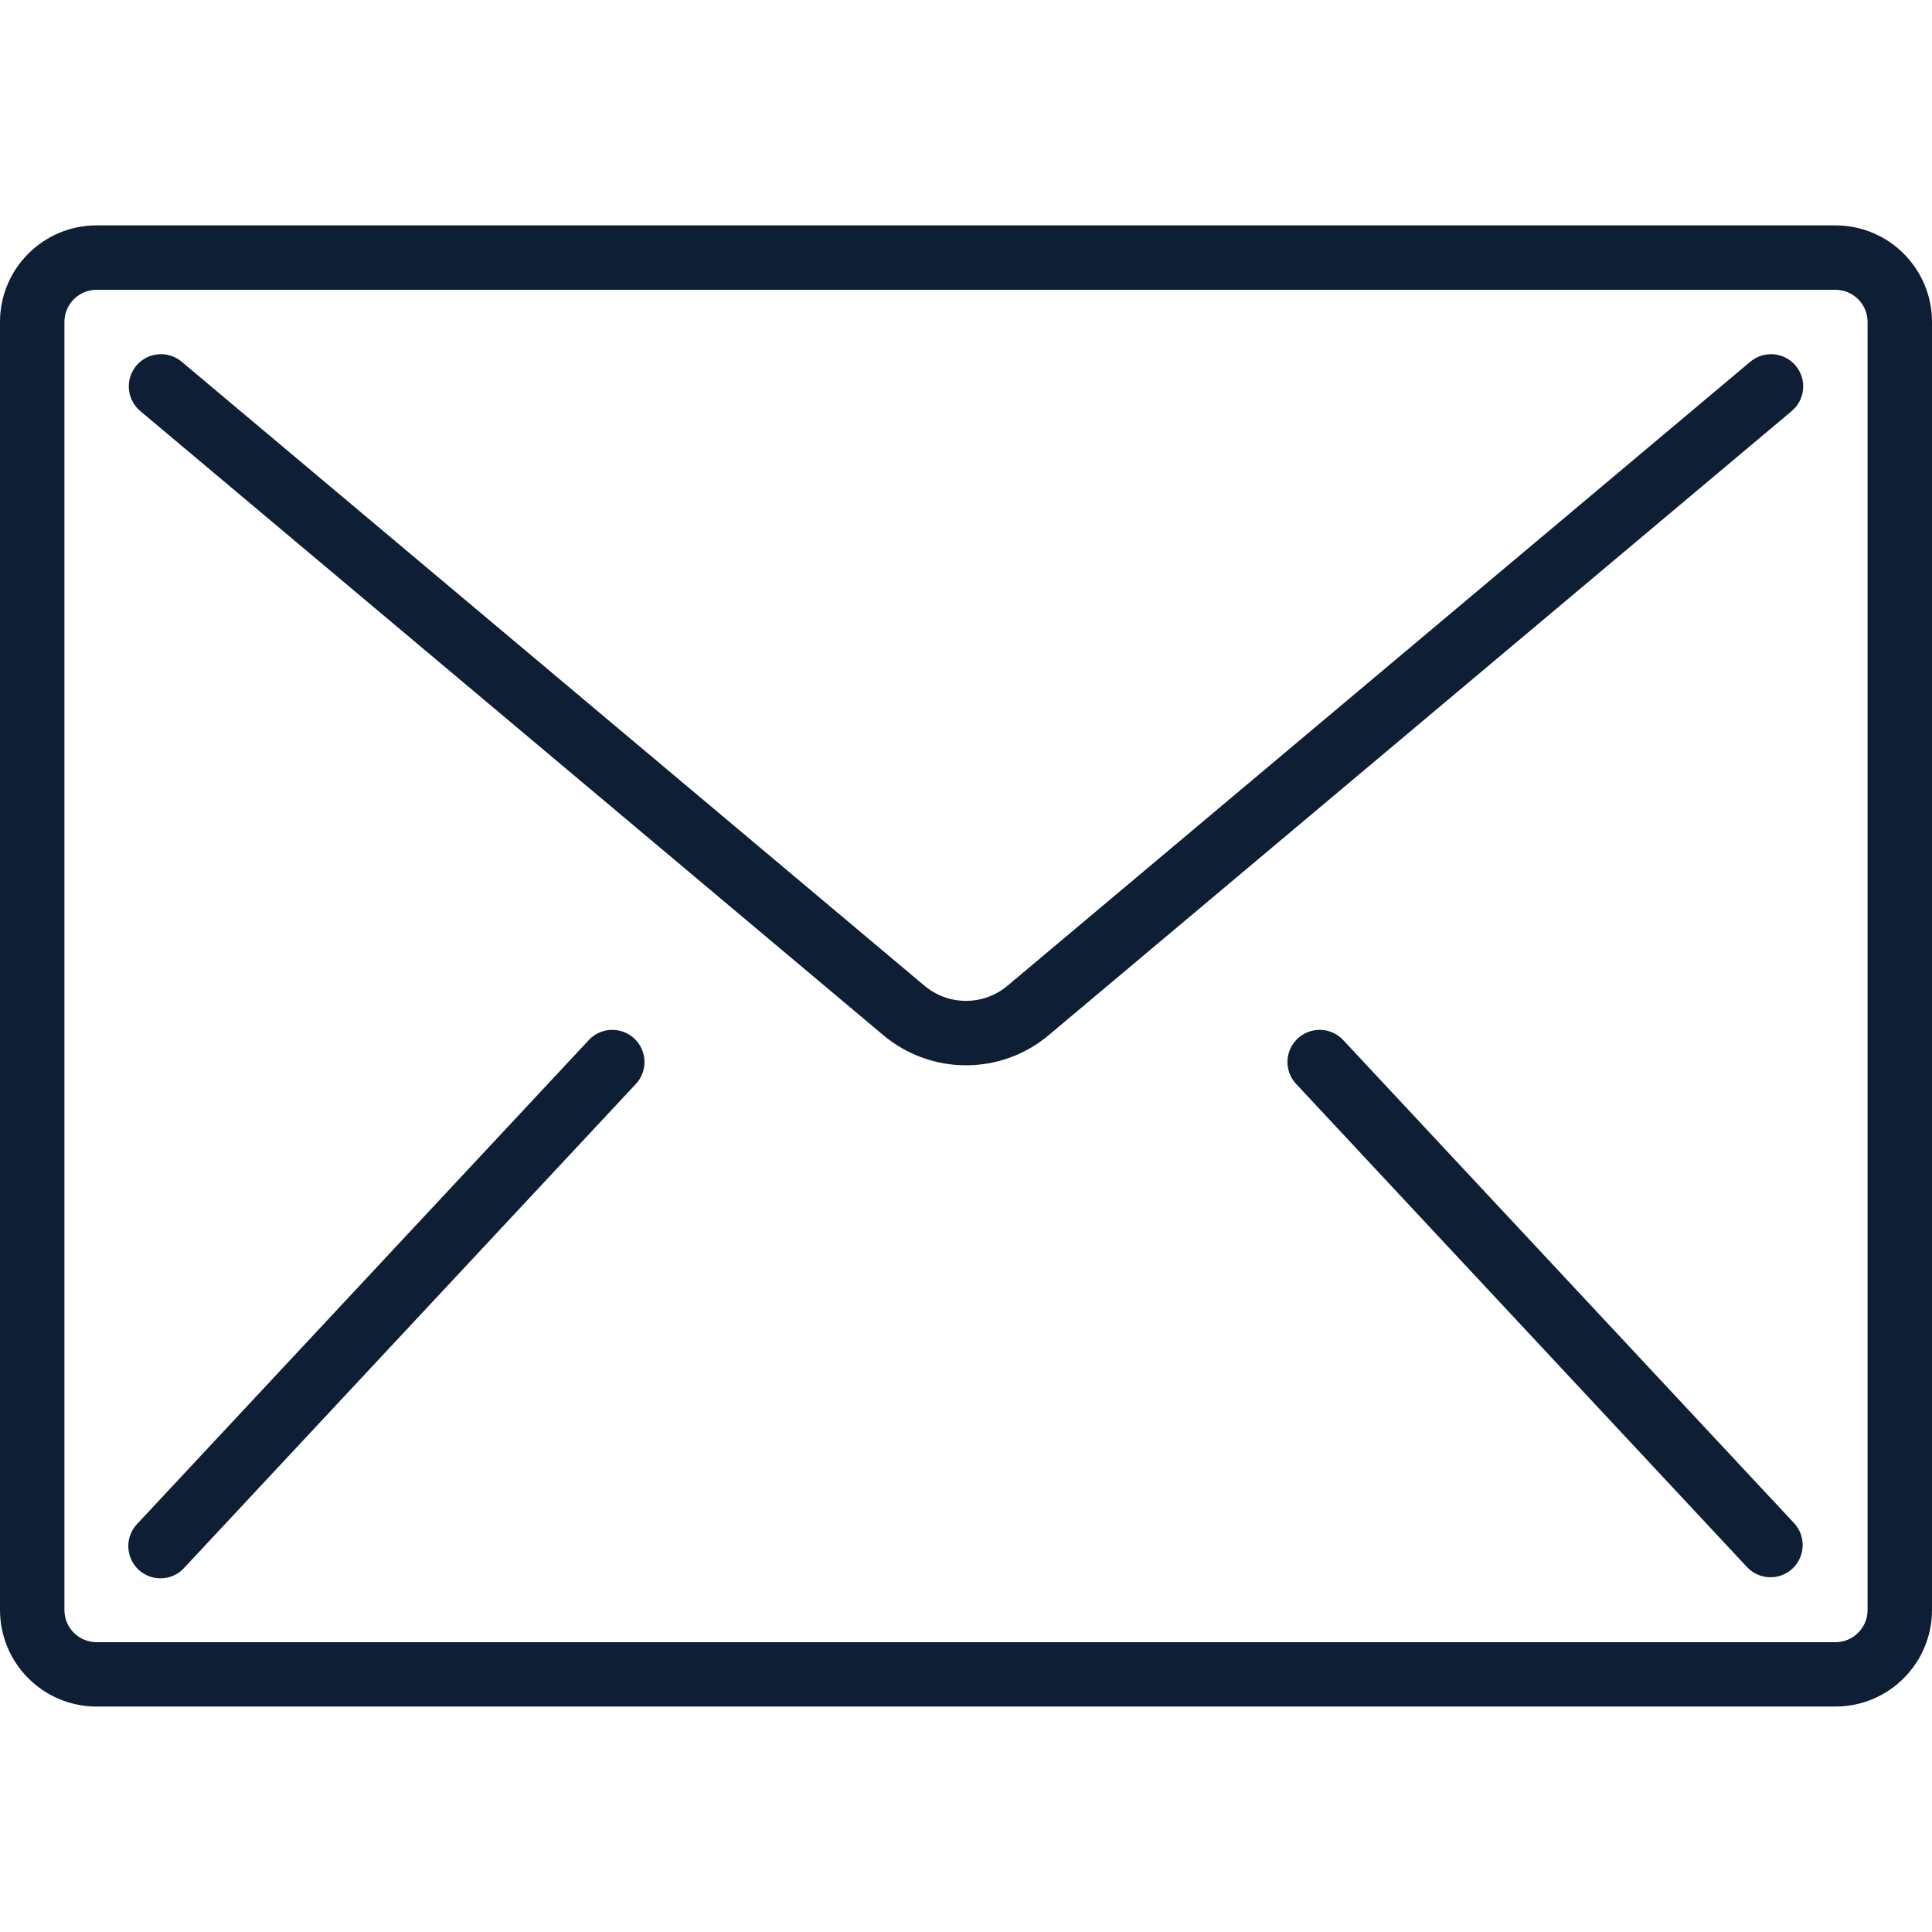
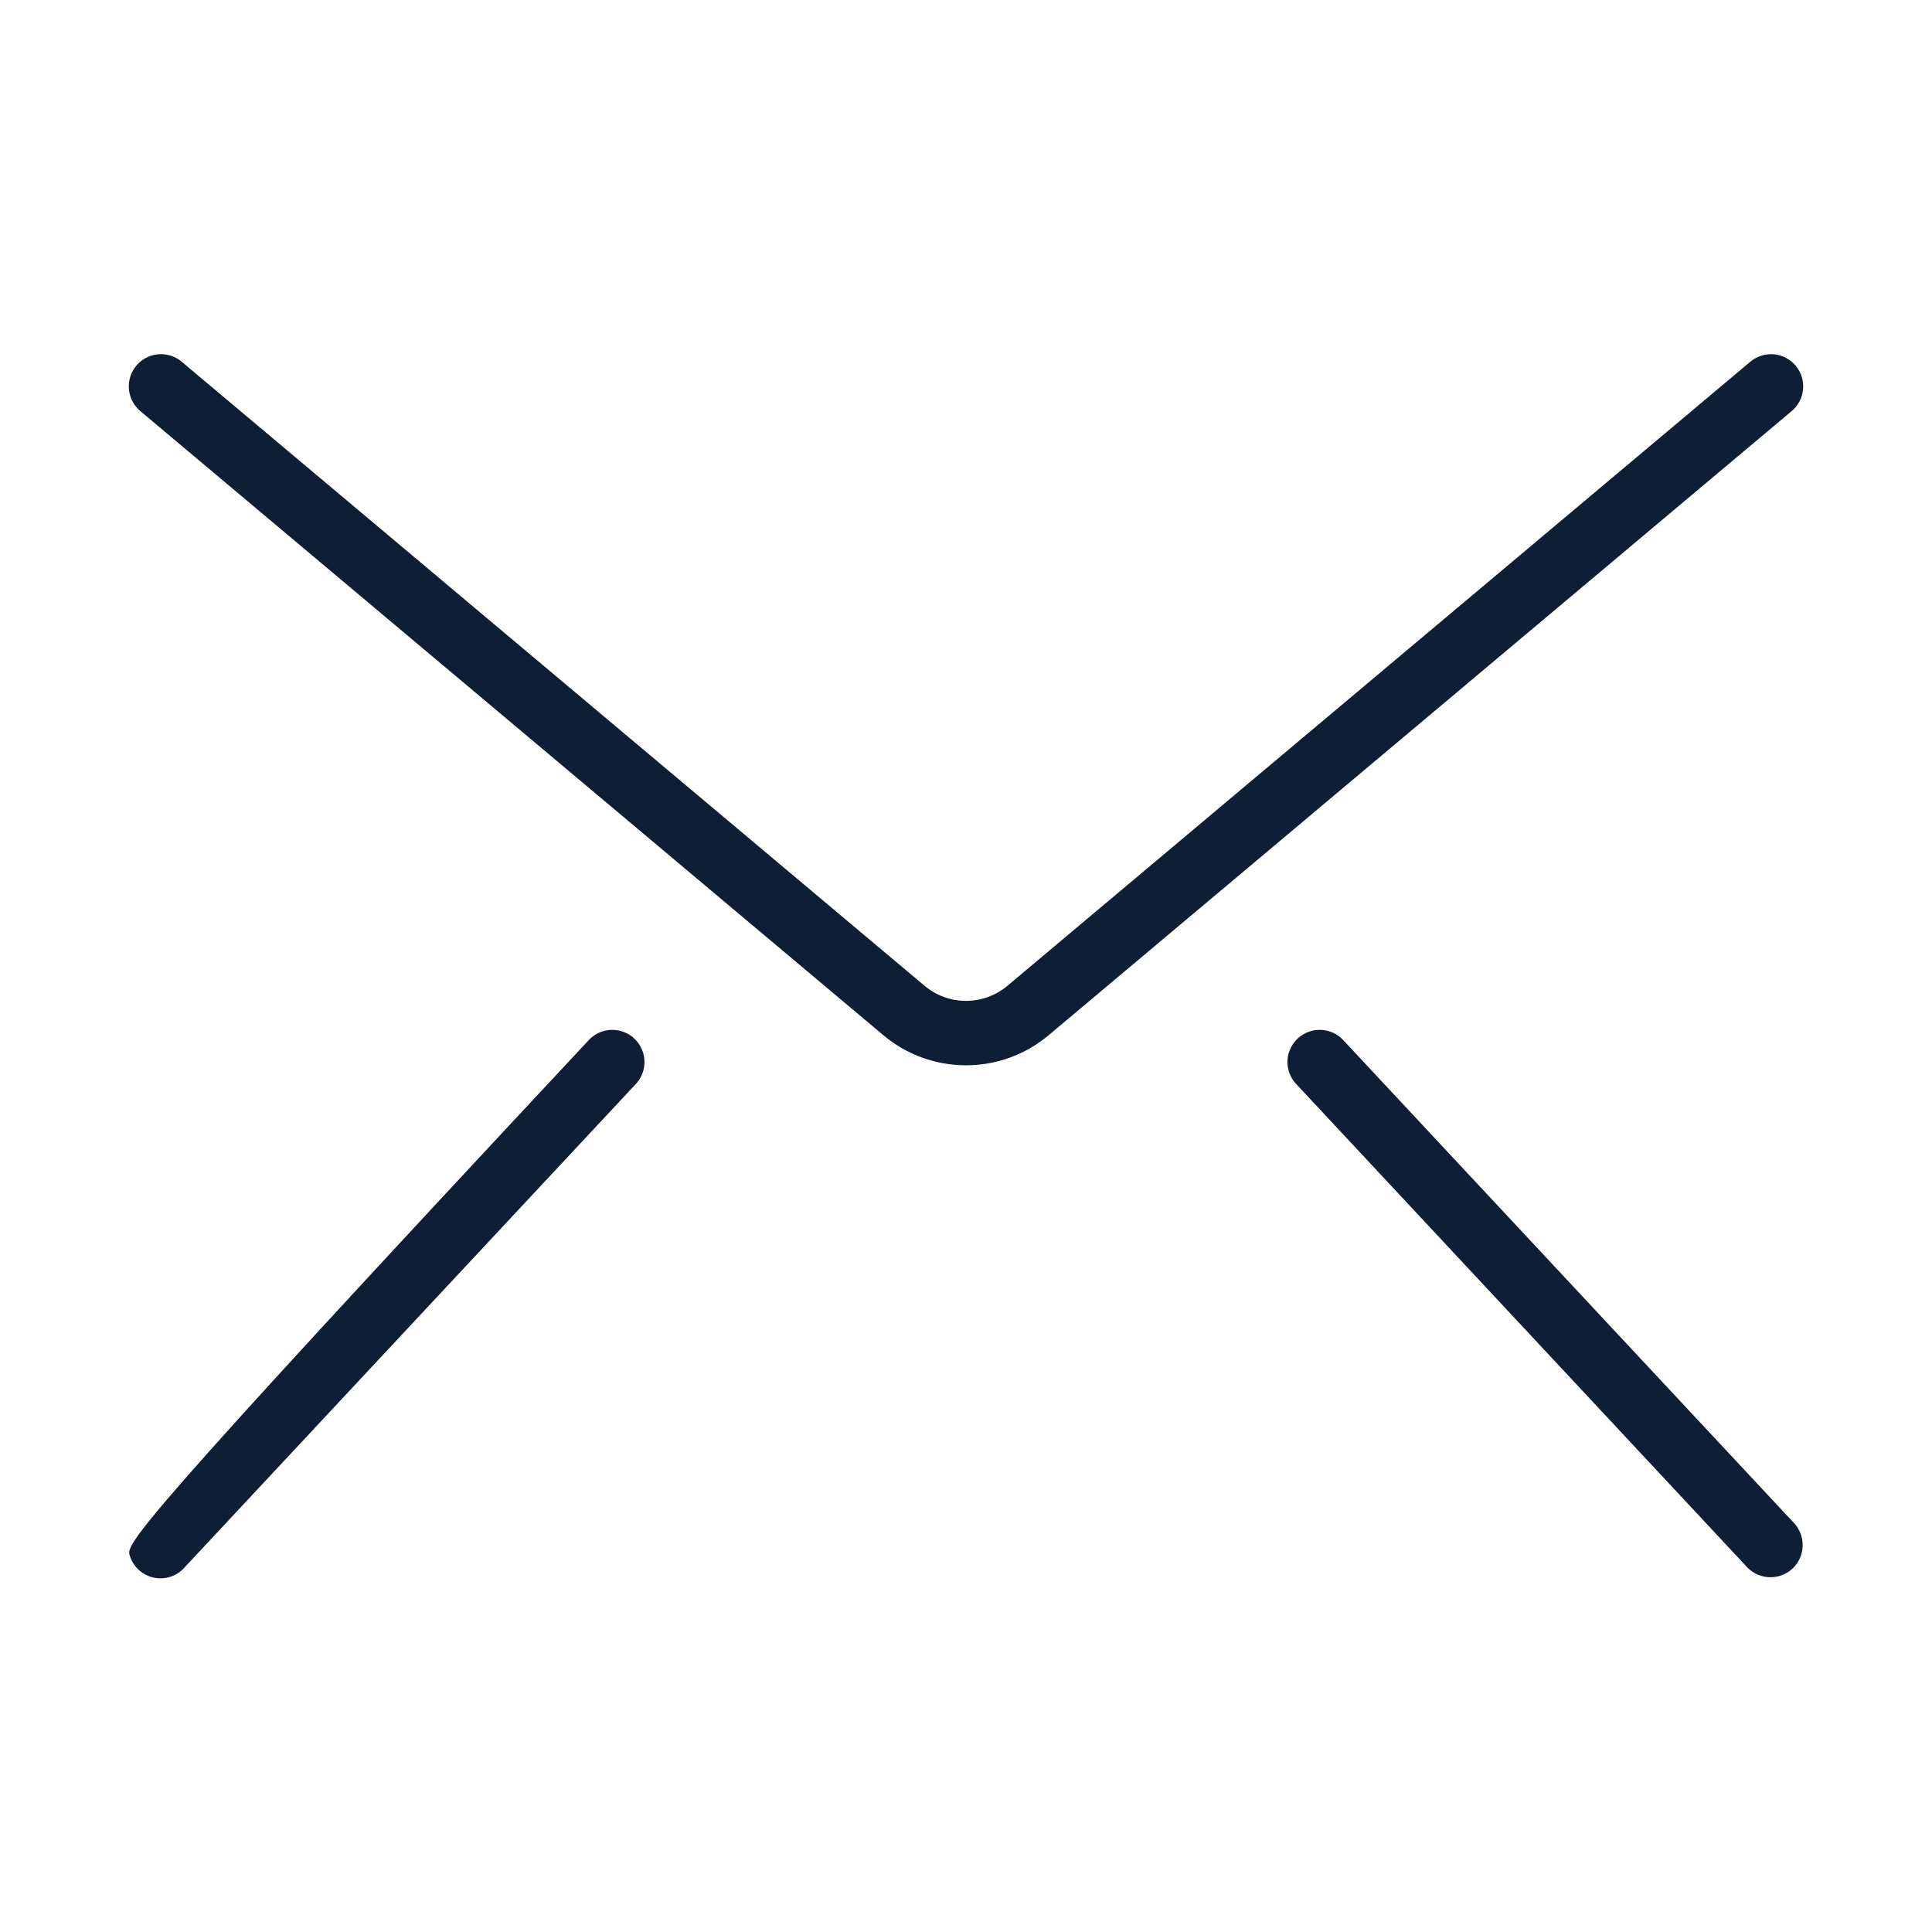
<svg xmlns="http://www.w3.org/2000/svg" width="26" height="26" viewBox="0 0 26 26" fill="none">
-   <path d="M24.7 3.033H1.3C0.582 3.033 0 3.615 0 4.333V21.666C0 22.384 0.582 22.966 1.3 22.966H24.7C25.418 22.966 26 22.384 26 21.666V4.333C26 3.615 25.418 3.033 24.7 3.033ZM25.133 21.667C25.133 21.906 24.939 22.1 24.7 22.1H1.3C1.061 22.1 0.867 21.906 0.867 21.667V4.333C0.867 4.094 1.061 3.9 1.3 3.9H24.7C24.939 3.9 25.133 4.094 25.133 4.333V21.667Z" fill="#0E1E35" />
  <path d="M23.871 4.768C23.757 4.758 23.643 4.794 23.555 4.868L13.558 13.266C13.235 13.537 12.765 13.537 12.442 13.266L2.445 4.868C2.327 4.768 2.164 4.74 2.019 4.792C1.873 4.845 1.767 4.972 1.74 5.124C1.713 5.277 1.77 5.432 1.888 5.532L11.885 13.929C12.529 14.472 13.471 14.472 14.115 13.929L24.112 5.532C24.2 5.458 24.255 5.352 24.265 5.237C24.275 5.123 24.239 5.009 24.165 4.921C24.091 4.833 23.986 4.778 23.871 4.768Z" fill="#0E1E35" />
-   <path d="M8.334 13.87C8.181 13.836 8.021 13.887 7.917 14.004L1.85 20.504C1.74 20.617 1.7 20.78 1.745 20.93C1.789 21.081 1.912 21.196 2.066 21.23C2.219 21.264 2.379 21.213 2.483 21.095L8.55 14.595C8.66 14.483 8.7 14.32 8.655 14.169C8.611 14.019 8.488 13.904 8.334 13.87Z" fill="#0E1E35" />
+   <path d="M8.334 13.87C8.181 13.836 8.021 13.887 7.917 14.004C1.74 20.617 1.7 20.78 1.745 20.93C1.789 21.081 1.912 21.196 2.066 21.23C2.219 21.264 2.379 21.213 2.483 21.095L8.55 14.595C8.66 14.483 8.7 14.32 8.655 14.169C8.611 14.019 8.488 13.904 8.334 13.87Z" fill="#0E1E35" />
  <path d="M18.083 14.004C17.979 13.887 17.819 13.836 17.665 13.87C17.512 13.904 17.389 14.019 17.344 14.169C17.299 14.32 17.34 14.483 17.45 14.595L23.516 21.095C23.681 21.264 23.95 21.27 24.122 21.11C24.294 20.949 24.306 20.68 24.15 20.504L18.083 14.004Z" fill="#0E1E35" />
</svg>